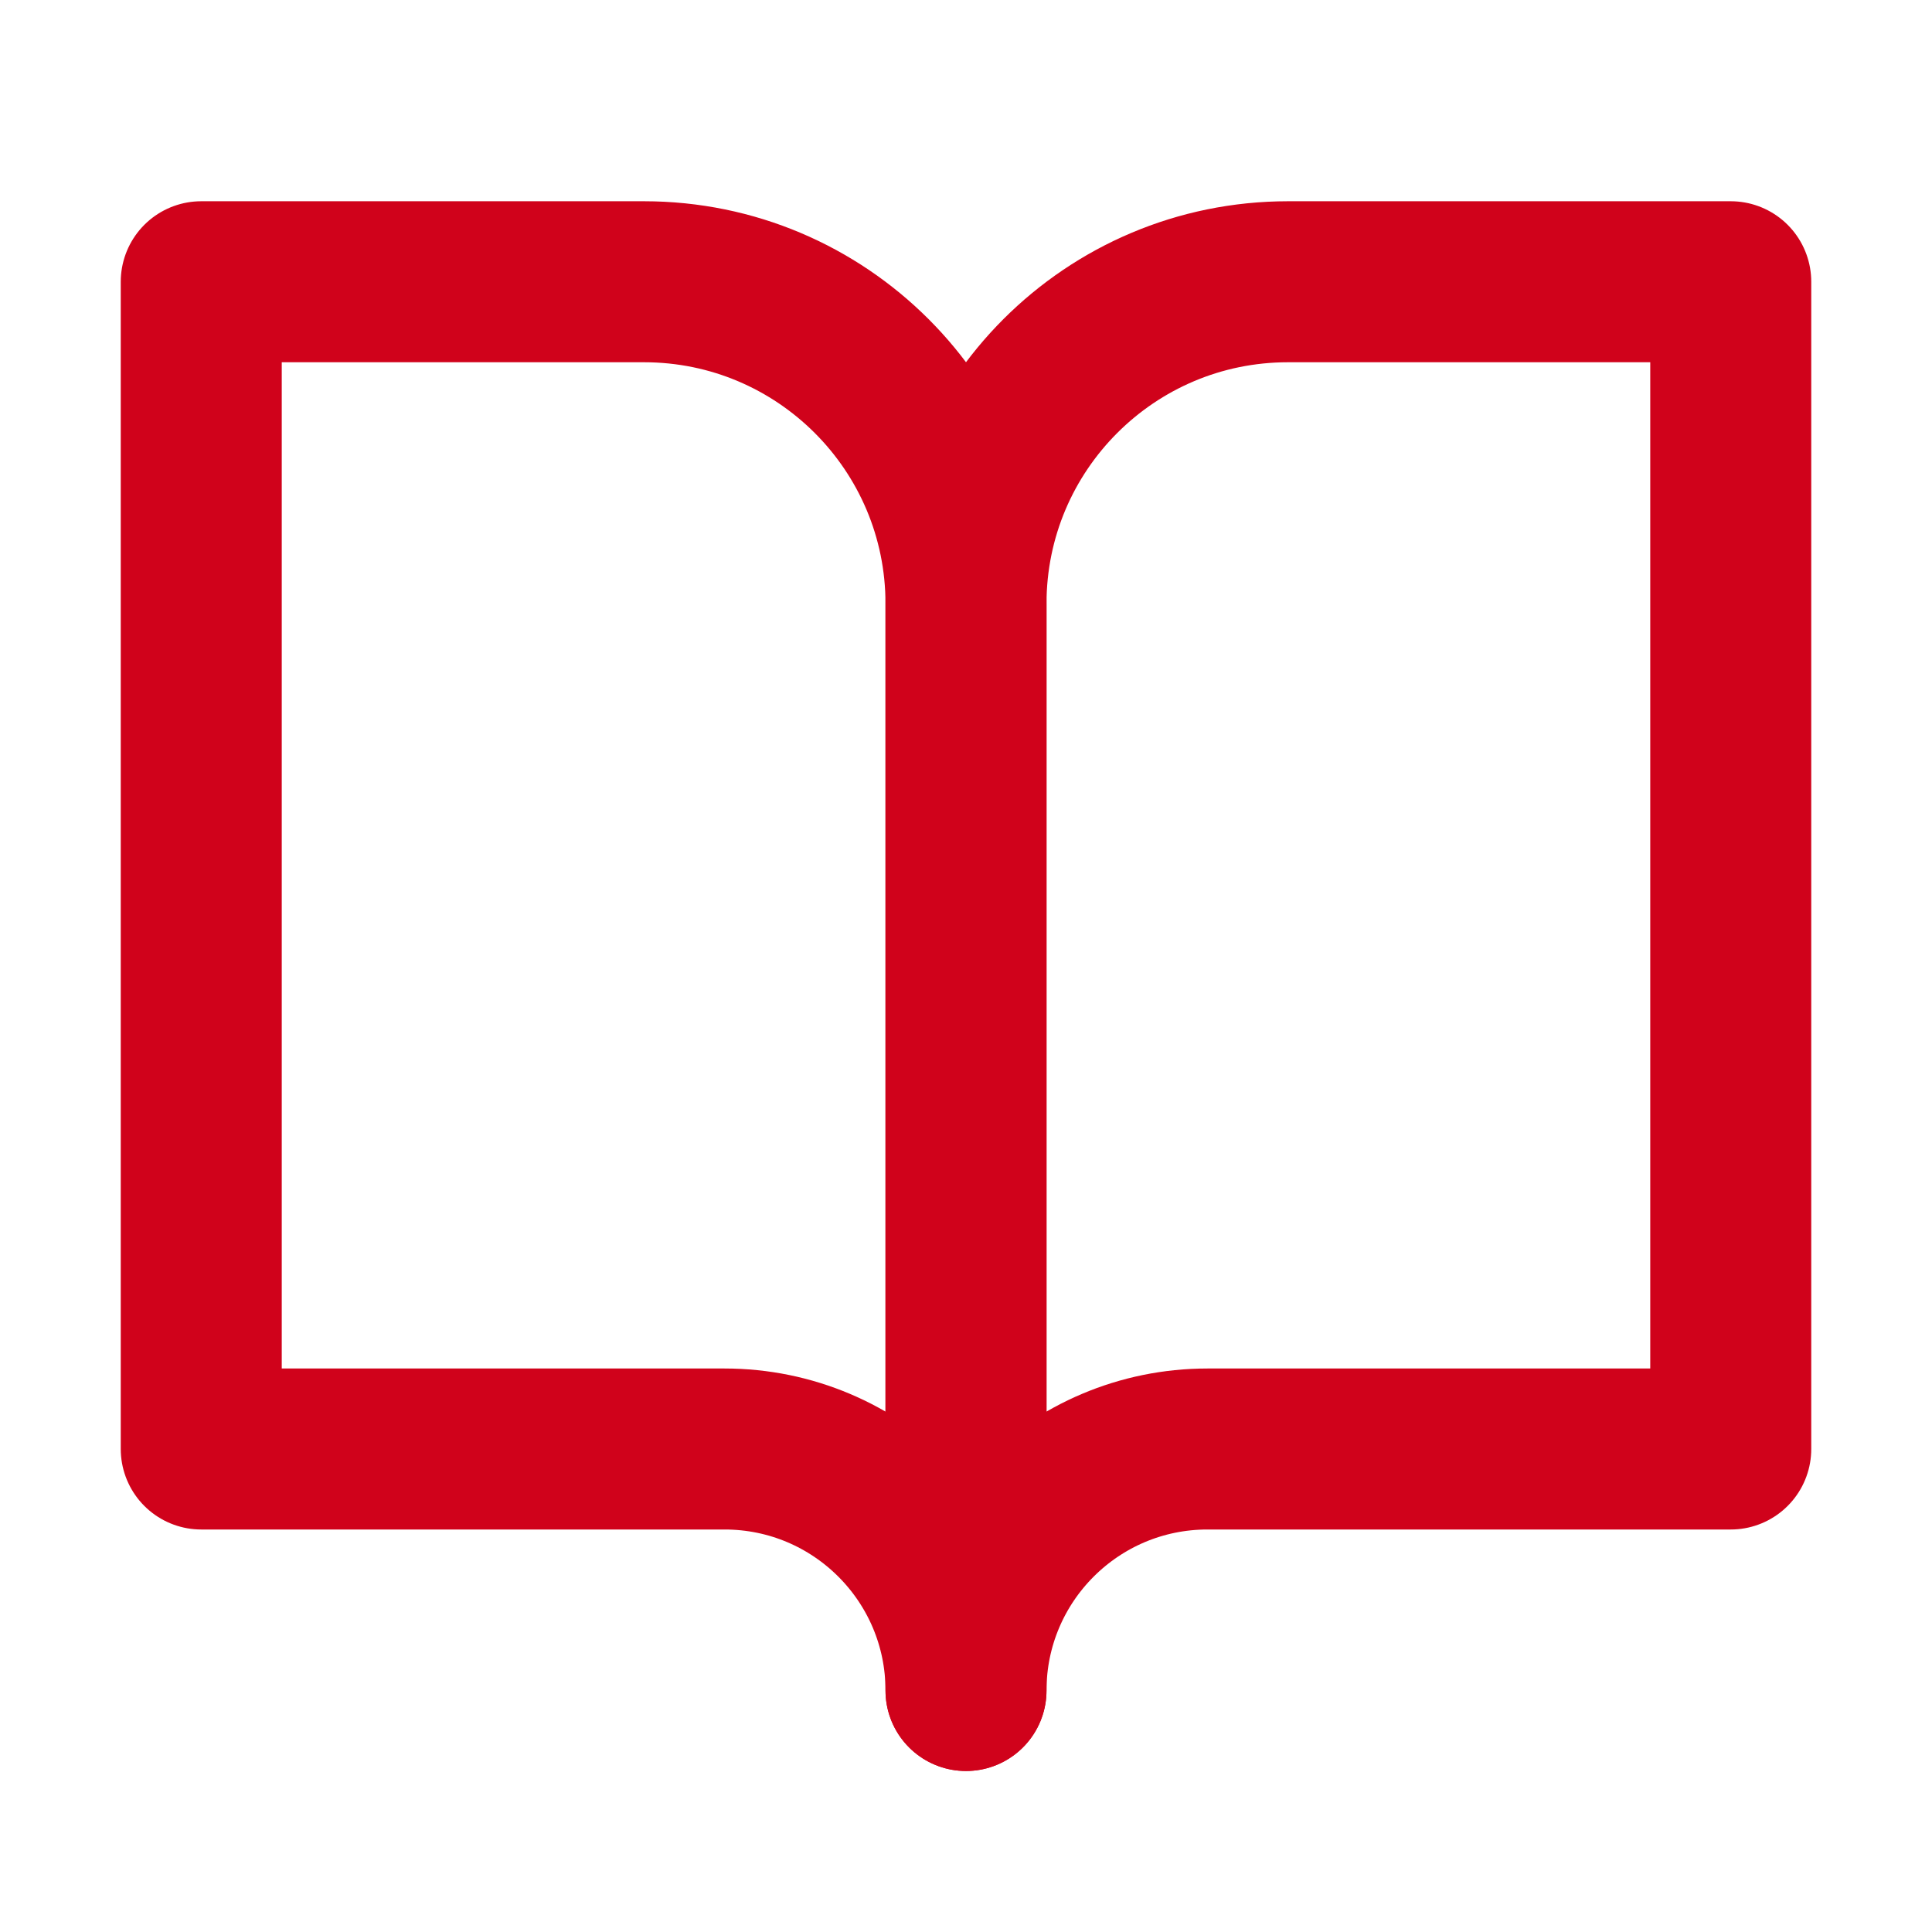
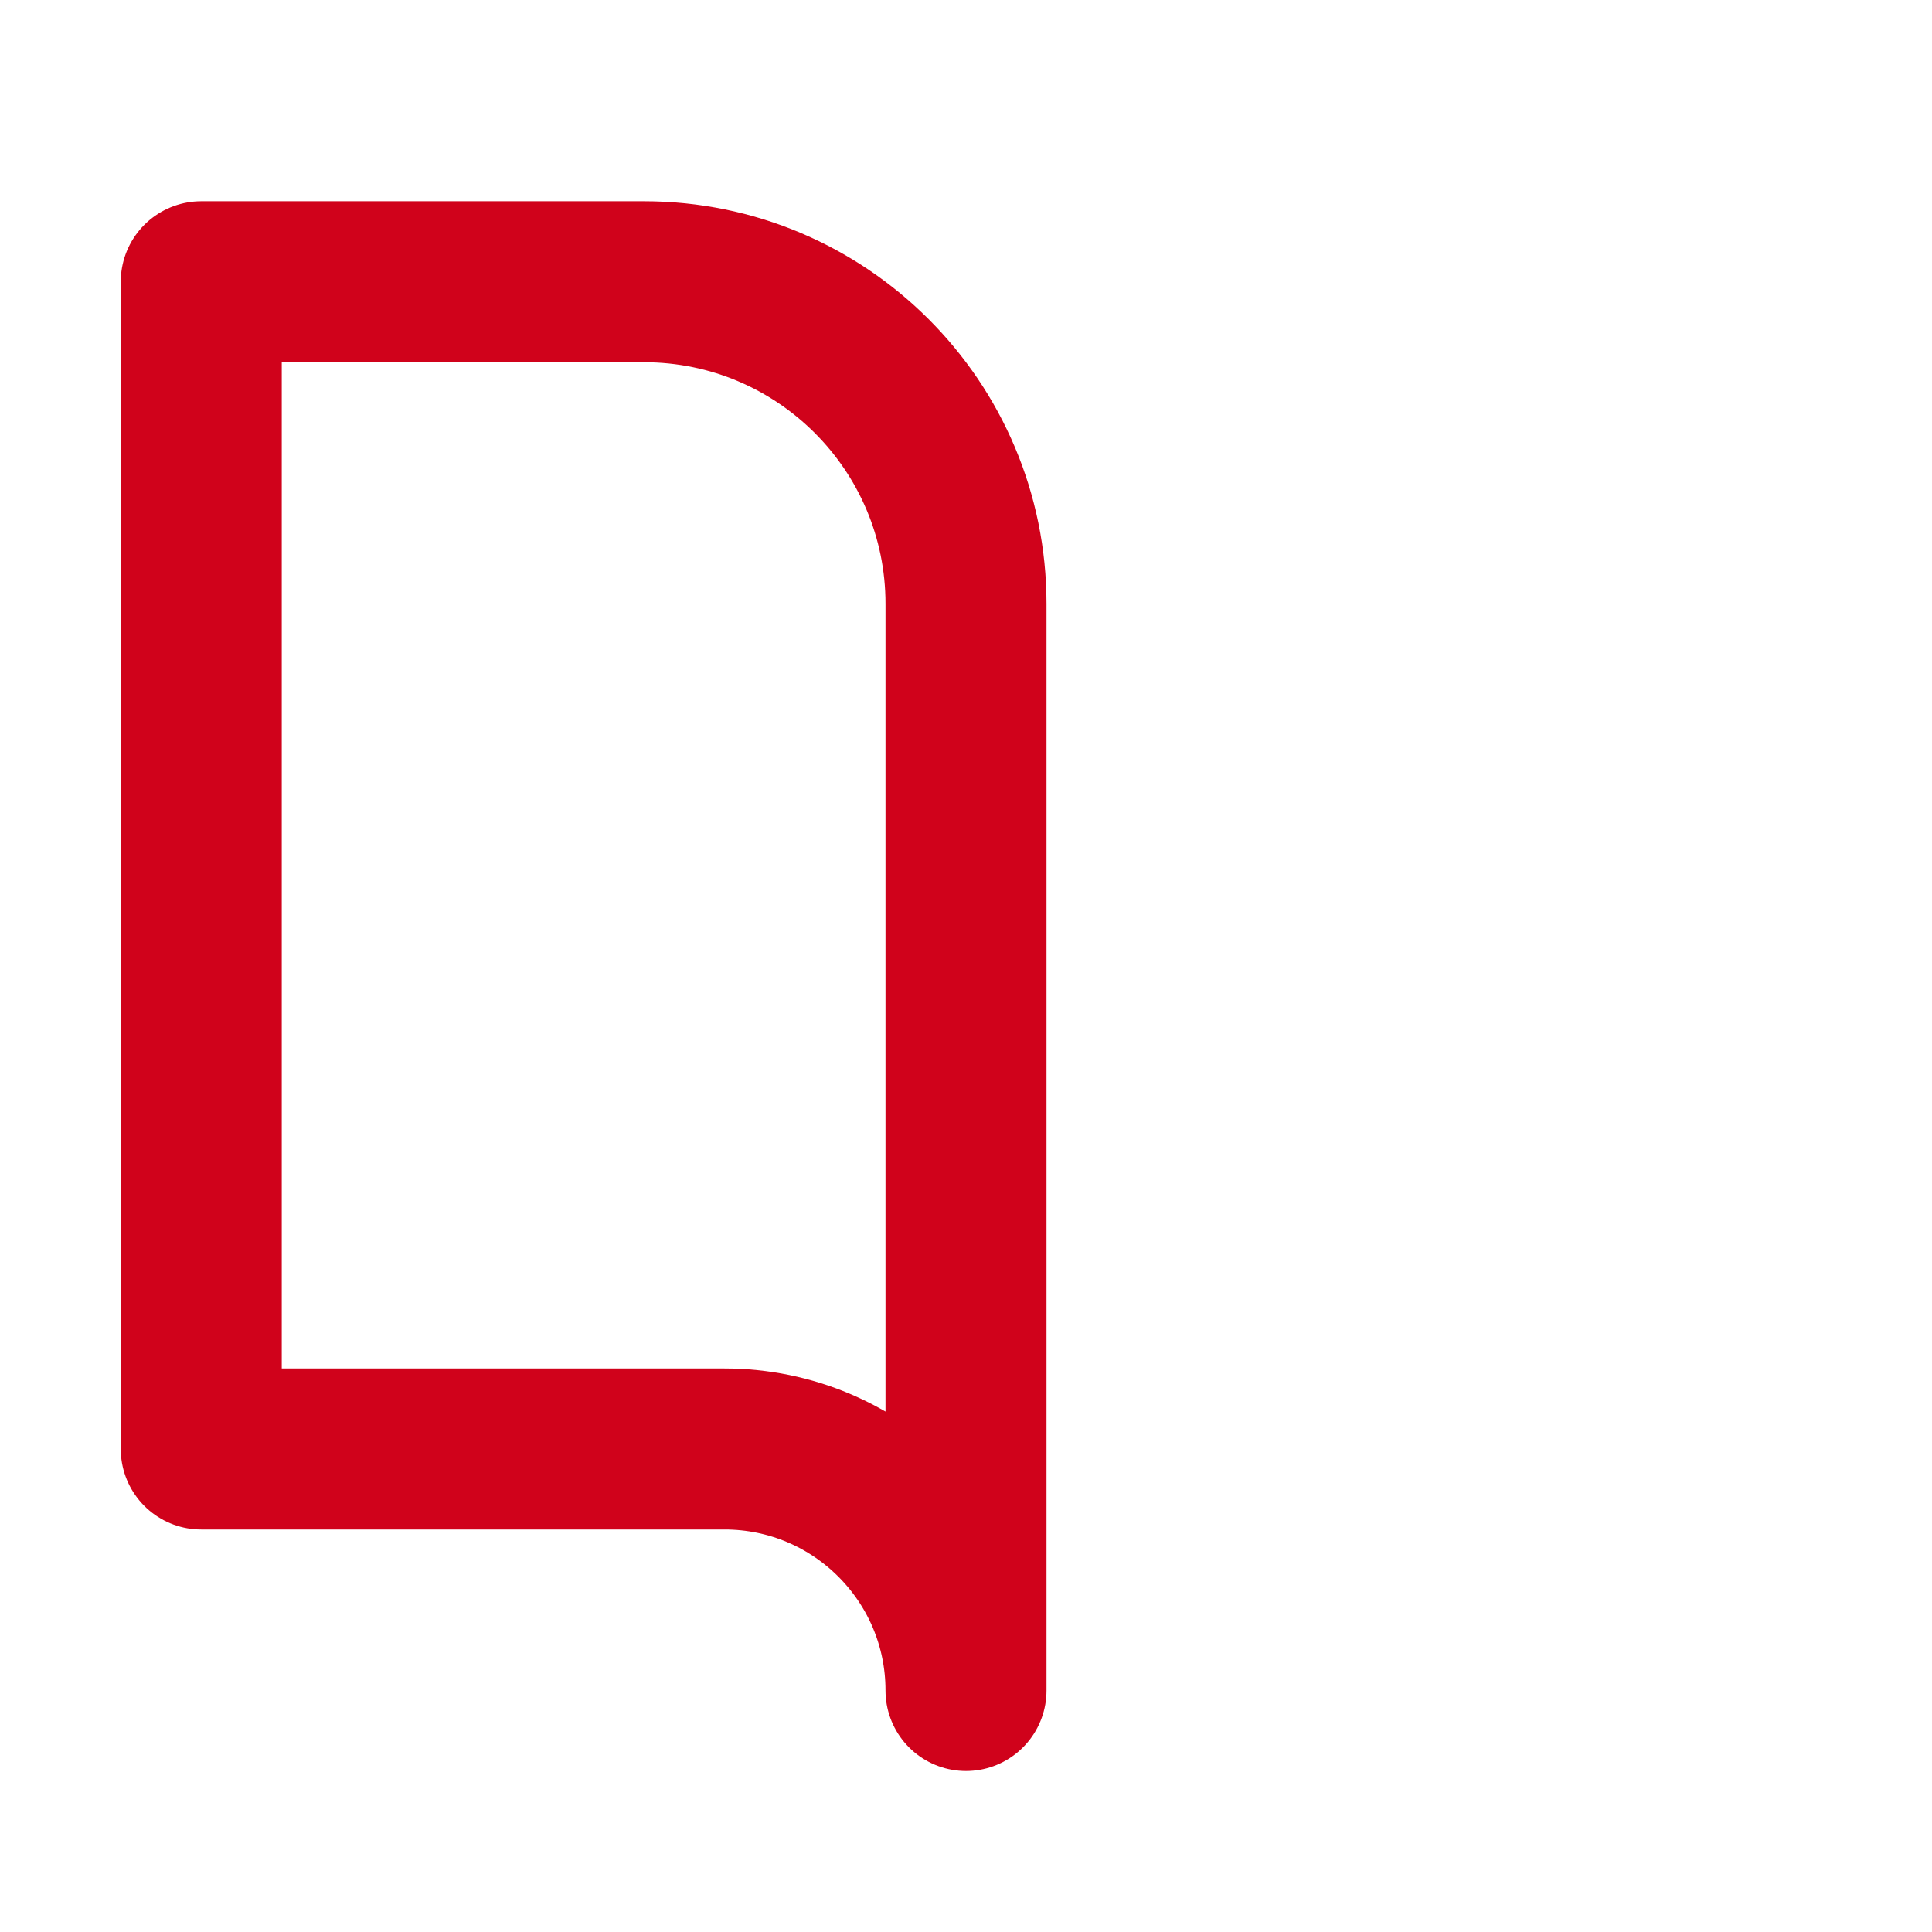
<svg xmlns="http://www.w3.org/2000/svg" fill="none" viewBox="0 0 48 48" height="24" width="24">
  <path stroke-linejoin="round" stroke-width="4" stroke="#d0021b" fill="none" d="M5 7H16C20.418 7 24 10.582 24 15V42C24 38.686 21.314 36 18 36H5V7Z" />
-   <path stroke-linejoin="round" stroke-width="4" stroke="#d0021b" fill="none" d="M43 7H32C27.582 7 24 10.582 24 15V42C24 38.686 26.686 36 30 36H43V7Z" />
</svg>